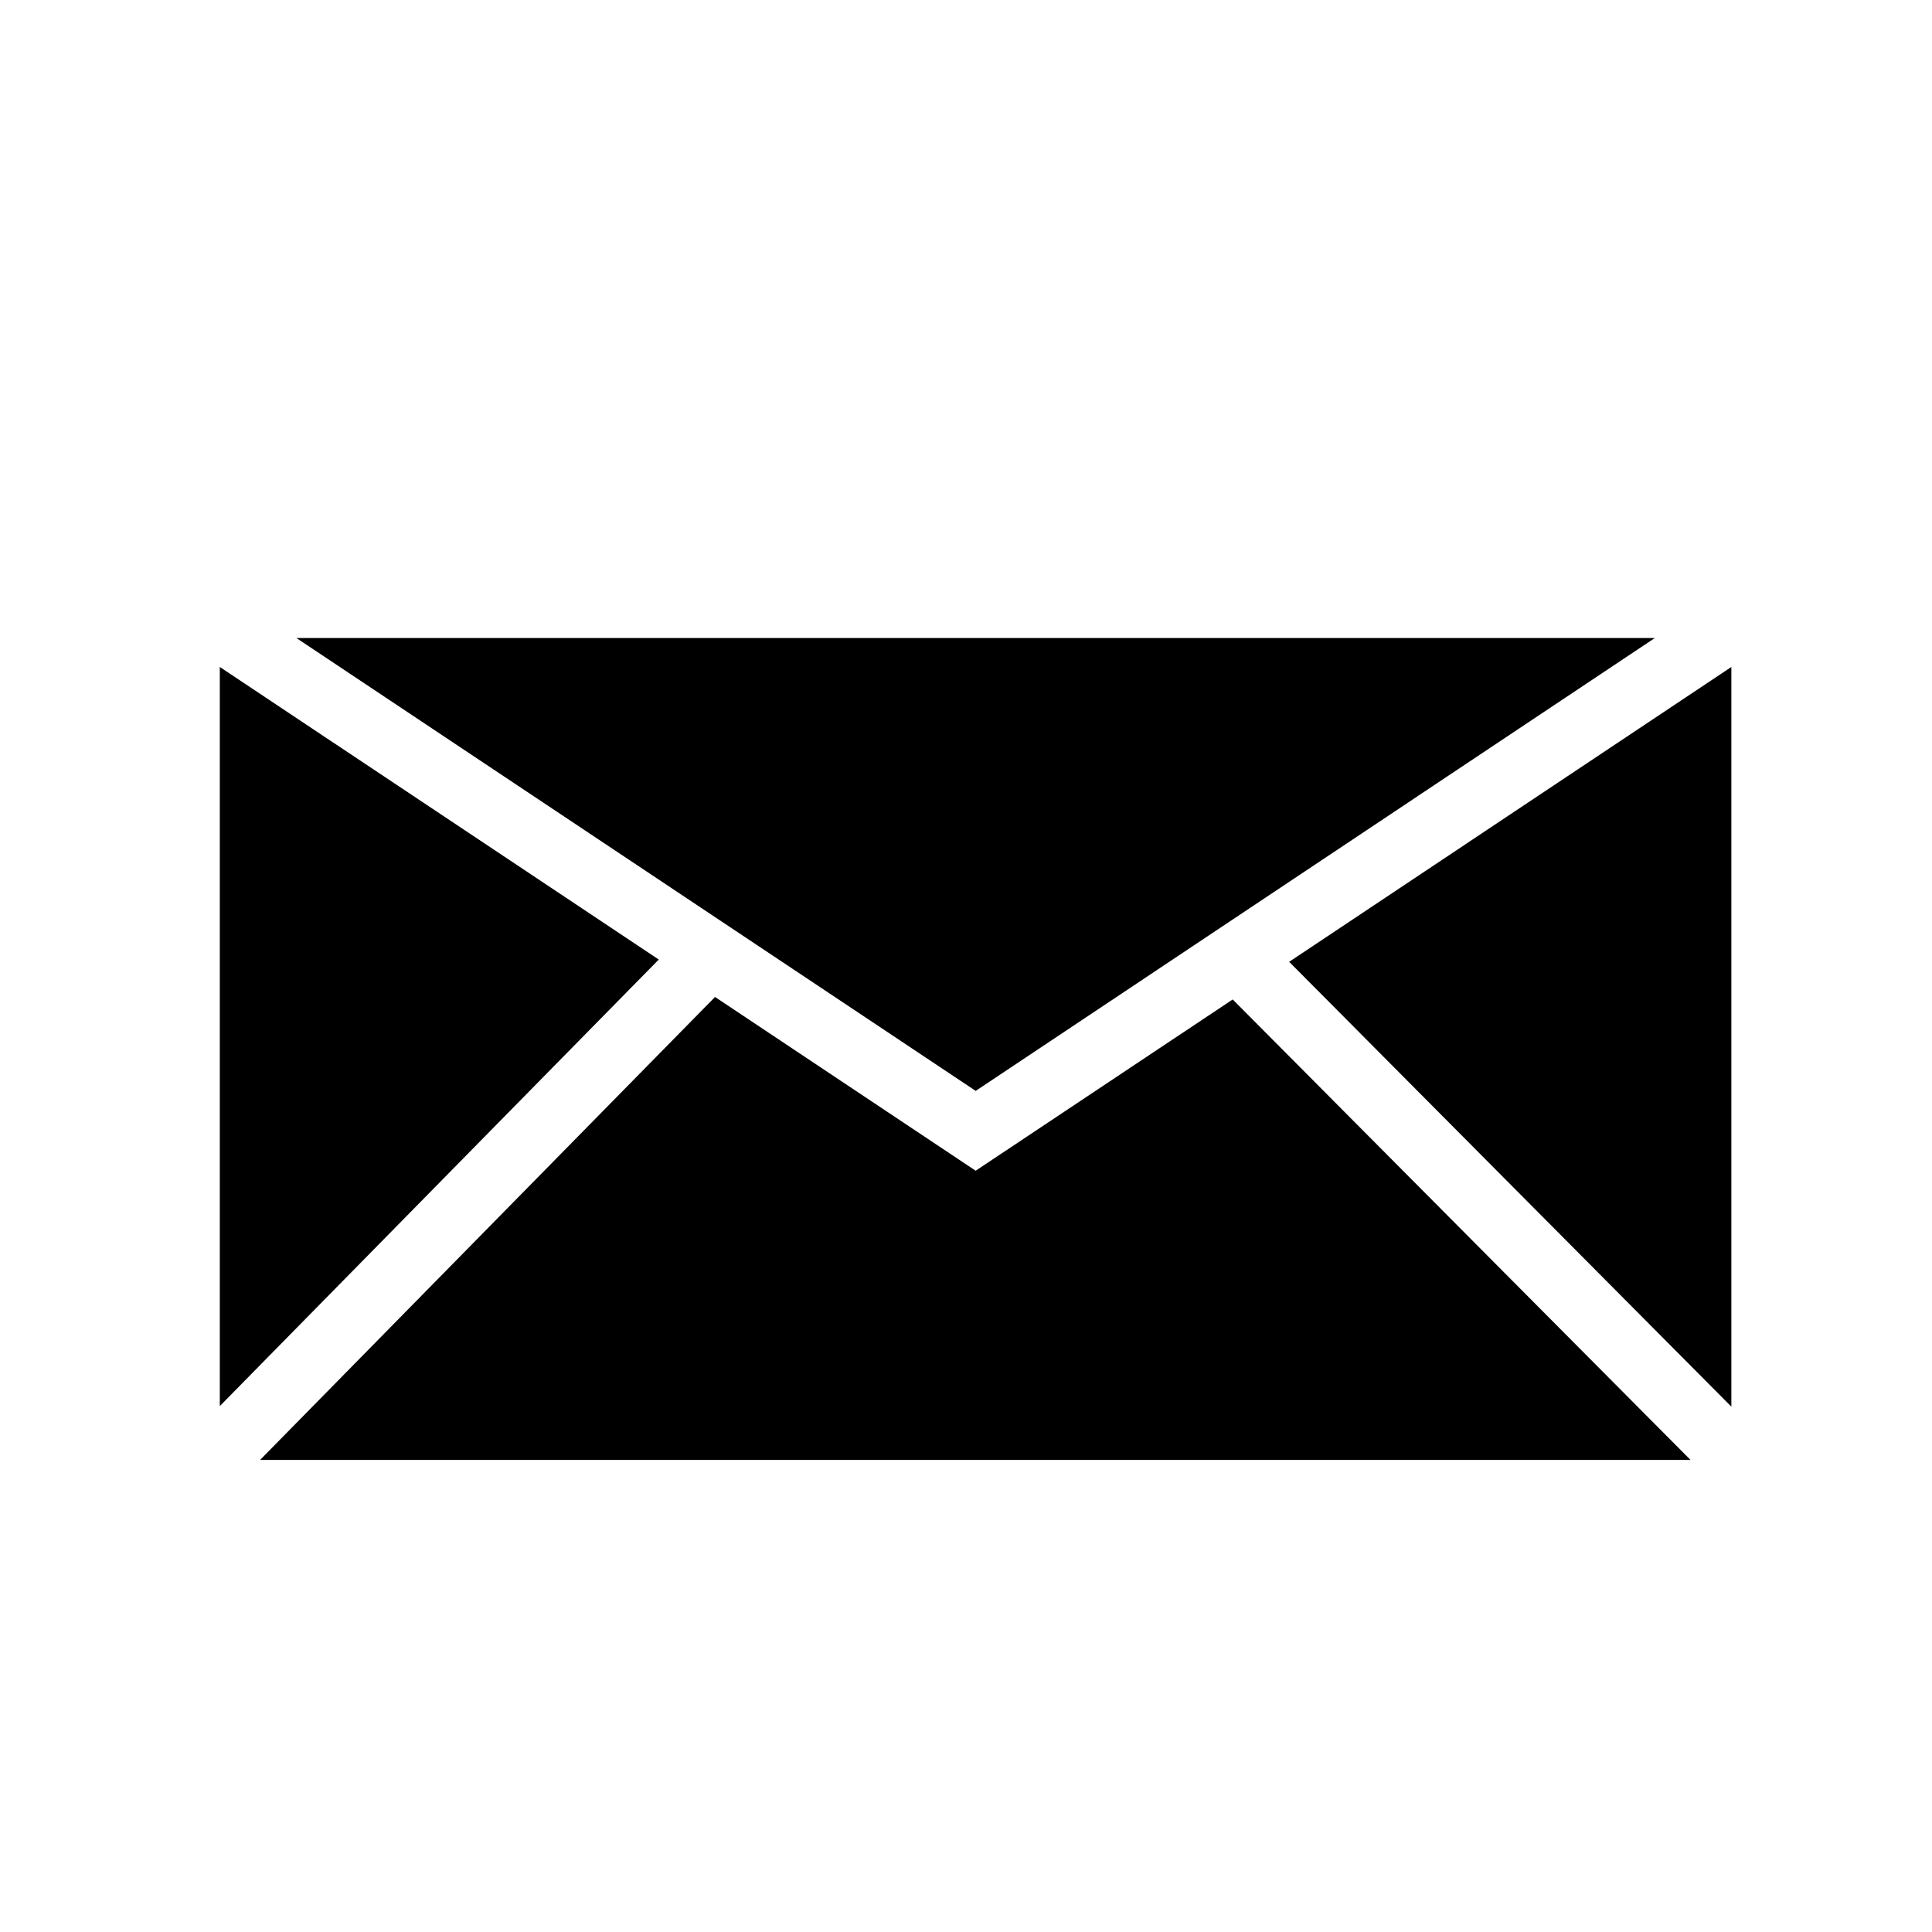
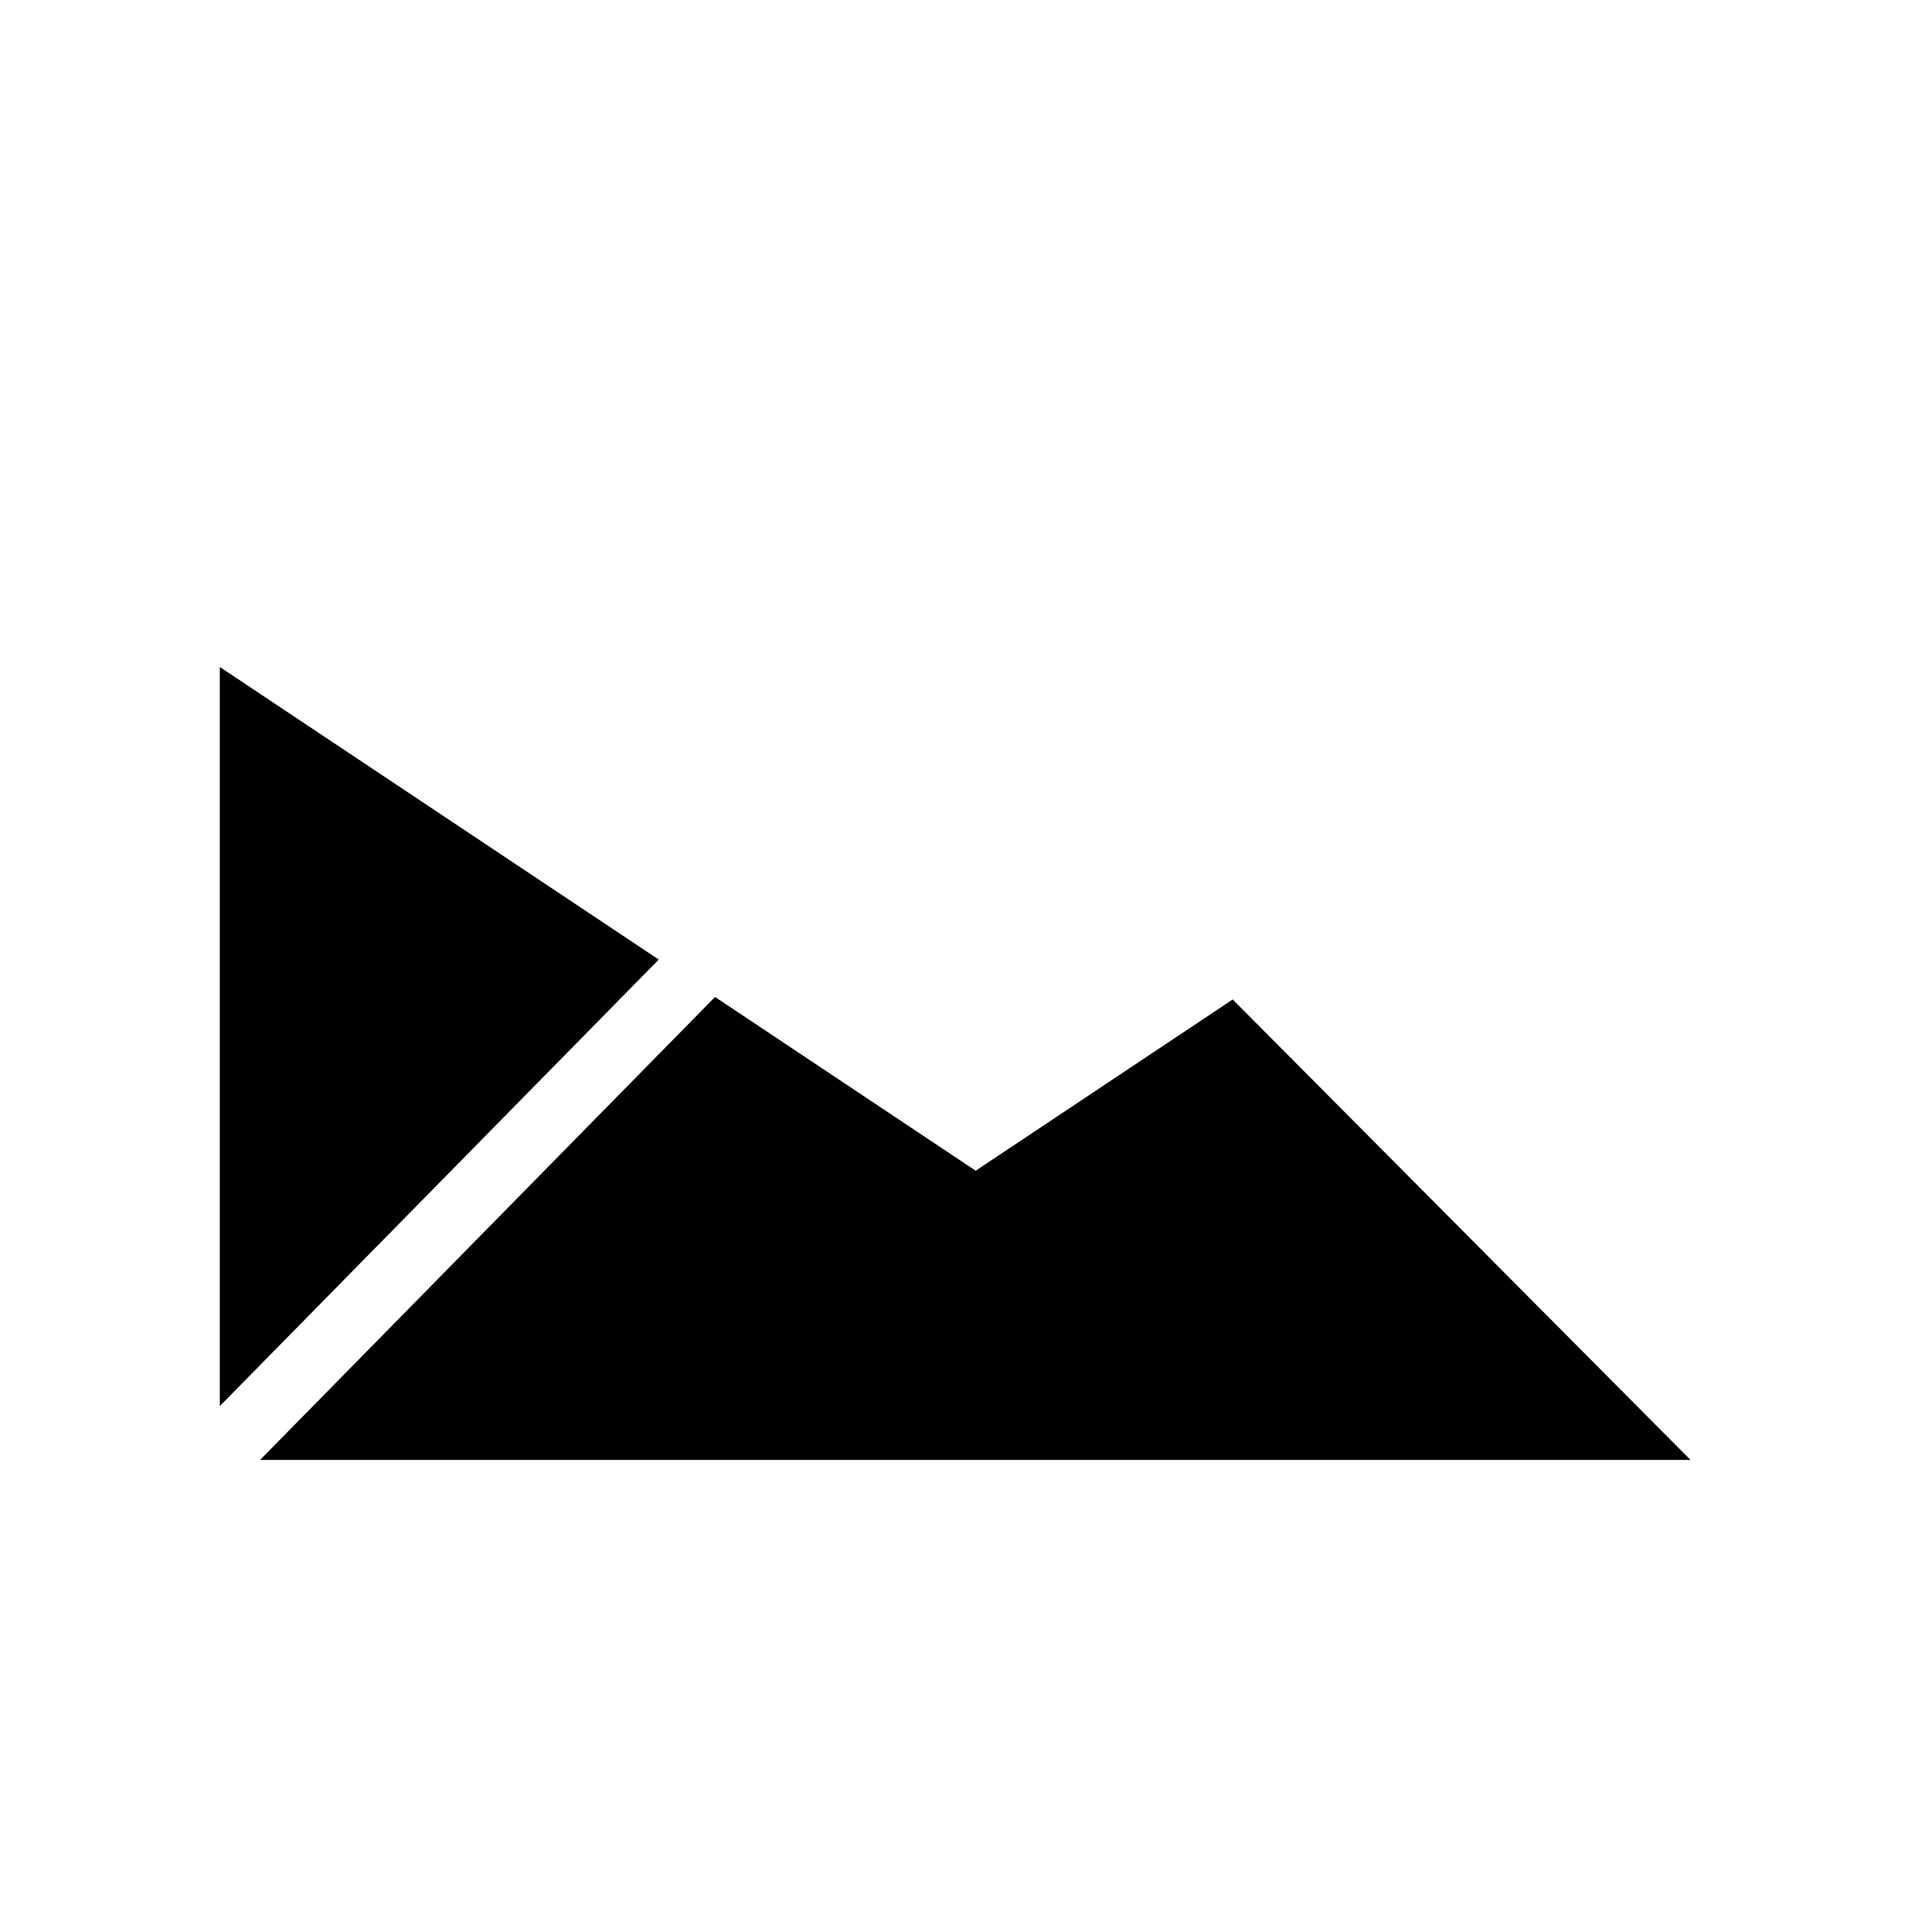
<svg xmlns="http://www.w3.org/2000/svg" fill="#000000" width="800px" height="800px" version="1.1" viewBox="144 144 512 512">
  <g>
-     <path d="m602.83 320.75v196.03l-117.19-117.89z" />
-     <path d="m582.53 313.09-179.96 120.01-180.01-120.01z" />
    <path d="m318.58 398.29-116.33 118.34v-195.88z" />
    <path d="m592 530.89h-379.07l120.56-122.68 69.07 46.047 68.117-45.391z" />
  </g>
</svg>